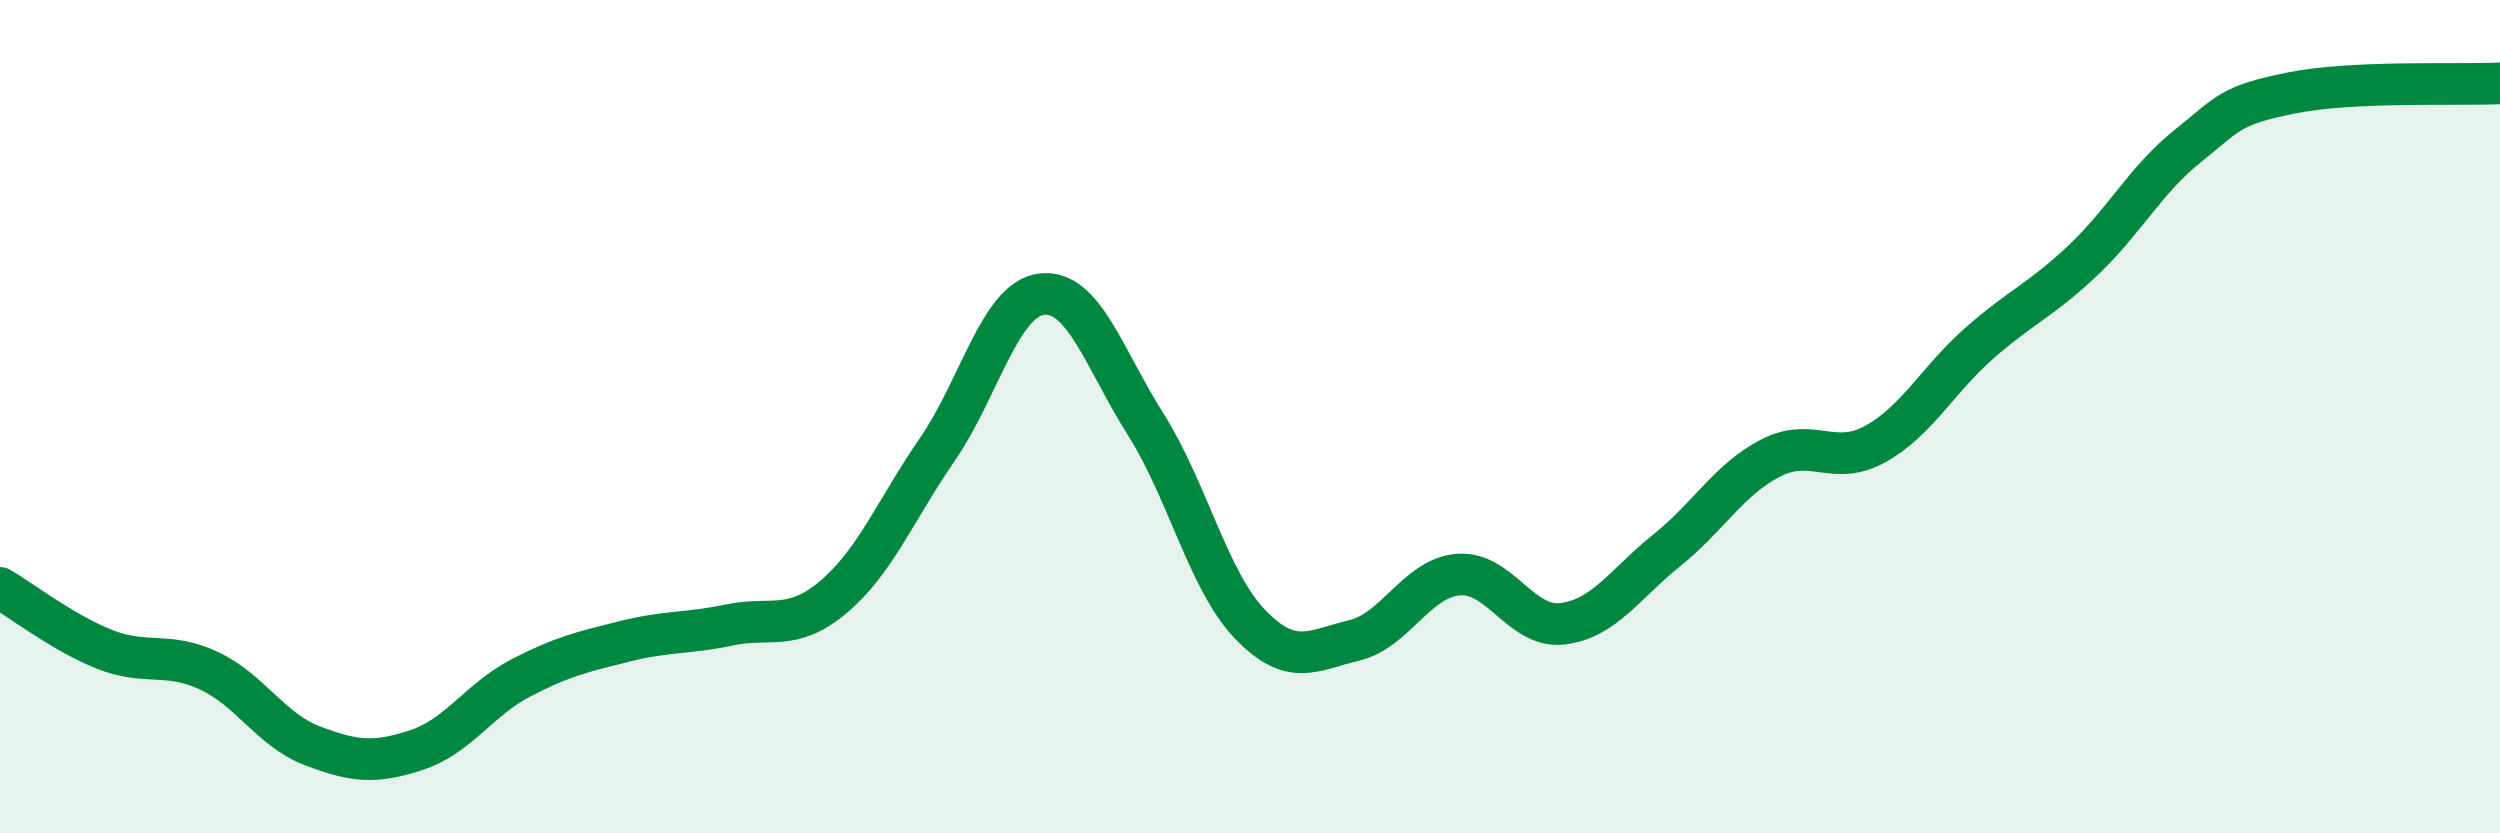
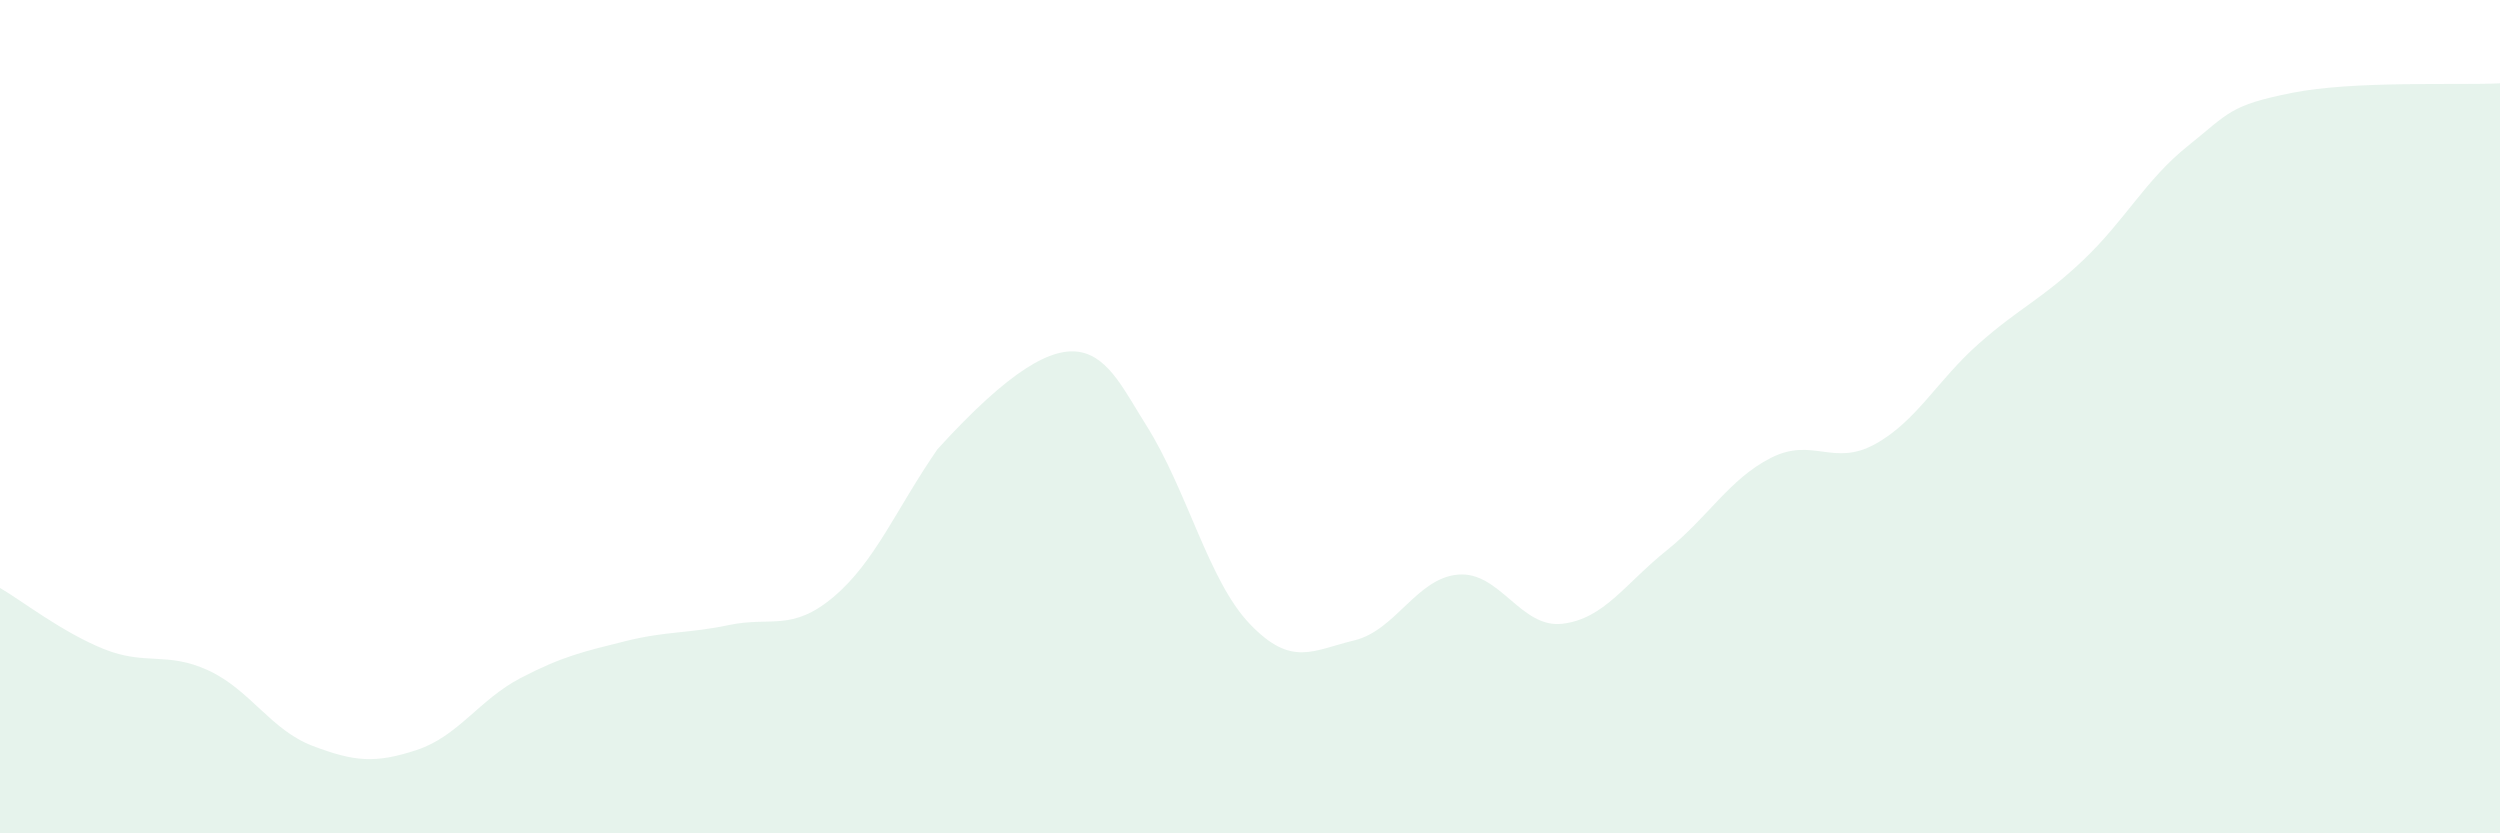
<svg xmlns="http://www.w3.org/2000/svg" width="60" height="20" viewBox="0 0 60 20">
-   <path d="M 0,14.11 C 0.5,14.4 1.5,15.18 2.5,15.58 C 3.5,15.98 4,15.63 5,16.09 C 6,16.55 6.5,17.52 7.5,17.9 C 8.5,18.28 9,18.33 10,18 C 11,17.67 11.5,16.79 12.5,16.27 C 13.5,15.75 14,15.64 15,15.39 C 16,15.14 16.5,15.21 17.5,15 C 18.5,14.79 19,15.17 20,14.33 C 21,13.49 21.5,12.23 22.5,10.78 C 23.5,9.33 24,7.18 25,7.06 C 26,6.94 26.5,8.61 27.5,10.19 C 28.5,11.77 29,13.94 30,14.98 C 31,16.02 31.5,15.61 32.5,15.37 C 33.5,15.13 34,13.87 35,13.79 C 36,13.71 36.5,15.09 37.5,14.97 C 38.5,14.85 39,14.01 40,13.21 C 41,12.41 41.5,11.5 42.5,10.99 C 43.5,10.48 44,11.21 45,10.66 C 46,10.11 46.5,9.12 47.5,8.24 C 48.5,7.36 49,7.19 50,6.24 C 51,5.29 51.5,4.31 52.5,3.51 C 53.5,2.71 53.5,2.53 55,2.23 C 56.5,1.93 59,2.05 60,2L60 20L0 20Z" fill="#008740" opacity="0.1" stroke-linecap="round" stroke-linejoin="round" />
-   <path d="M 0,14.11 C 0.5,14.4 1.5,15.18 2.5,15.58 C 3.5,15.98 4,15.63 5,16.09 C 6,16.55 6.5,17.52 7.5,17.9 C 8.5,18.28 9,18.33 10,18 C 11,17.67 11.5,16.79 12.5,16.27 C 13.5,15.75 14,15.64 15,15.39 C 16,15.14 16.5,15.21 17.5,15 C 18.5,14.79 19,15.17 20,14.33 C 21,13.49 21.5,12.23 22.5,10.78 C 23.5,9.33 24,7.18 25,7.06 C 26,6.94 26.5,8.61 27.5,10.19 C 28.5,11.77 29,13.94 30,14.98 C 31,16.02 31.5,15.61 32.5,15.37 C 33.5,15.13 34,13.87 35,13.79 C 36,13.71 36.5,15.09 37.5,14.97 C 38.5,14.85 39,14.01 40,13.21 C 41,12.41 41.5,11.5 42.5,10.99 C 43.5,10.48 44,11.21 45,10.66 C 46,10.11 46.5,9.12 47.5,8.24 C 48.5,7.36 49,7.19 50,6.24 C 51,5.29 51.5,4.31 52.5,3.51 C 53.5,2.71 53.5,2.53 55,2.23 C 56.5,1.93 59,2.05 60,2" stroke="#008740" stroke-width="1" fill="none" stroke-linecap="round" stroke-linejoin="round" />
+   <path d="M 0,14.11 C 0.5,14.4 1.5,15.18 2.5,15.58 C 3.5,15.98 4,15.63 5,16.09 C 6,16.55 6.5,17.52 7.5,17.9 C 8.5,18.28 9,18.33 10,18 C 11,17.67 11.5,16.79 12.5,16.27 C 13.5,15.75 14,15.64 15,15.39 C 16,15.14 16.5,15.21 17.5,15 C 18.5,14.79 19,15.17 20,14.33 C 21,13.49 21.5,12.23 22.5,10.78 C 26,6.94 26.5,8.61 27.5,10.19 C 28.5,11.77 29,13.94 30,14.98 C 31,16.02 31.5,15.61 32.5,15.37 C 33.5,15.13 34,13.87 35,13.79 C 36,13.71 36.5,15.09 37.5,14.97 C 38.5,14.85 39,14.01 40,13.21 C 41,12.41 41.5,11.5 42.5,10.99 C 43.5,10.48 44,11.21 45,10.66 C 46,10.11 46.5,9.12 47.5,8.24 C 48.5,7.36 49,7.19 50,6.24 C 51,5.29 51.5,4.31 52.5,3.51 C 53.5,2.71 53.5,2.53 55,2.23 C 56.5,1.93 59,2.05 60,2L60 20L0 20Z" fill="#008740" opacity="0.1" stroke-linecap="round" stroke-linejoin="round" />
</svg>